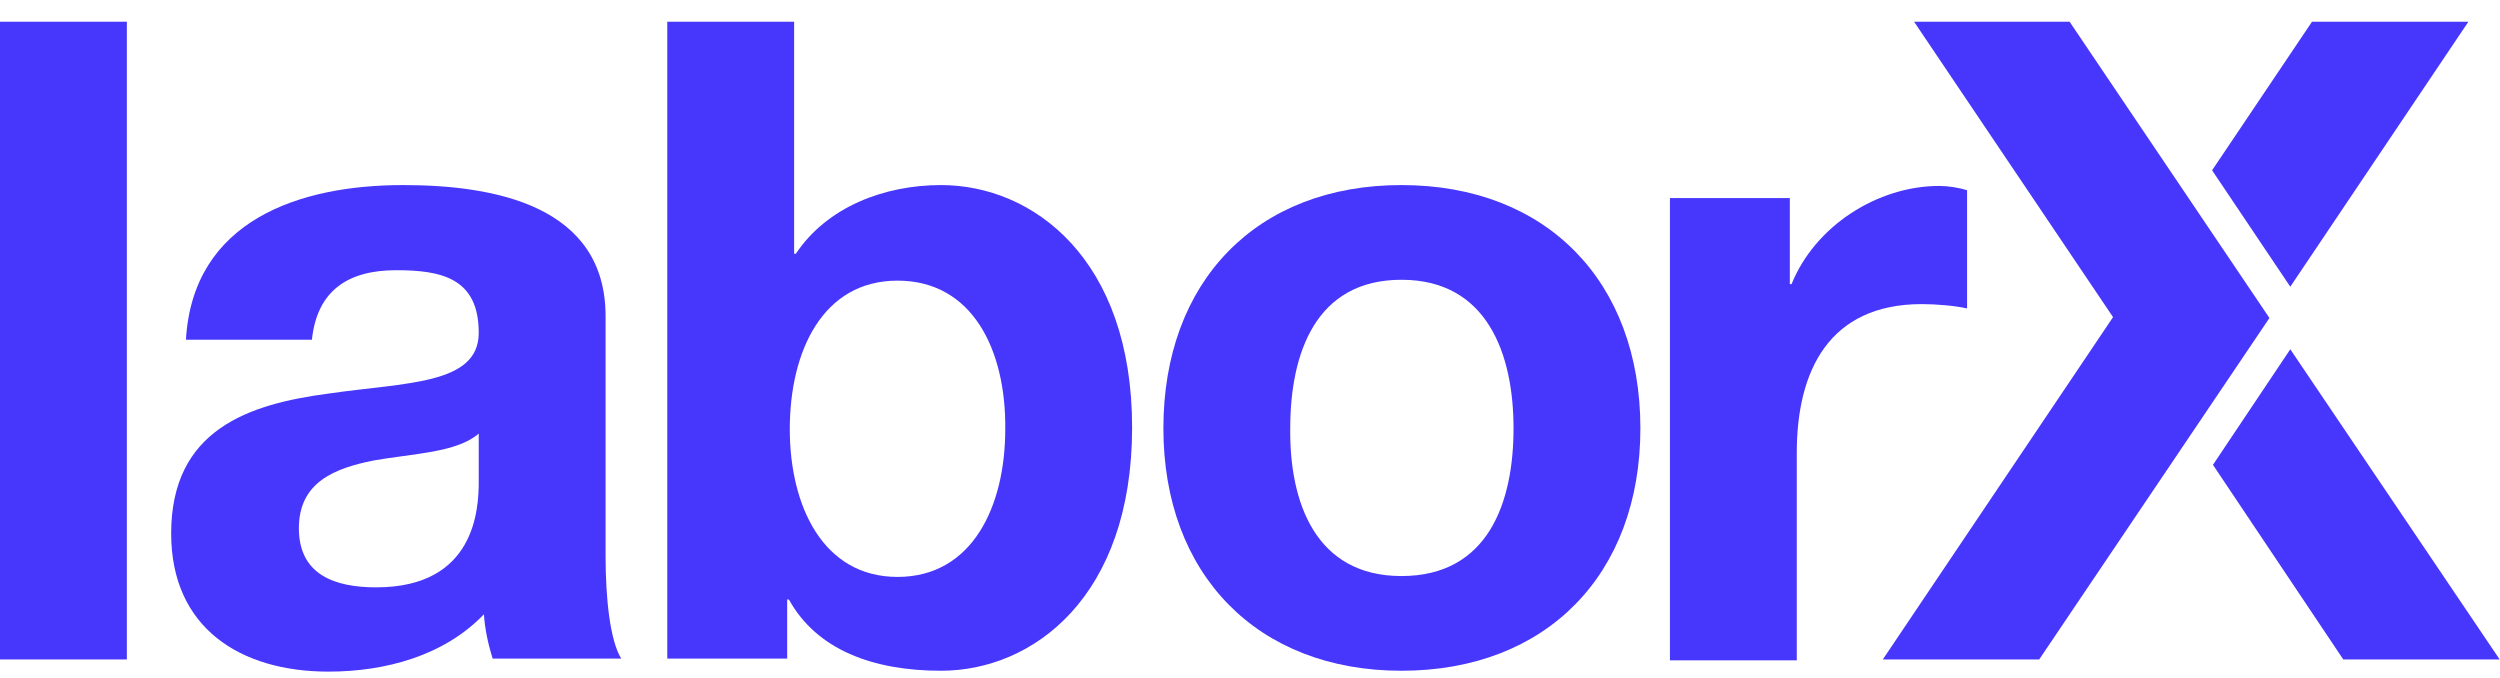
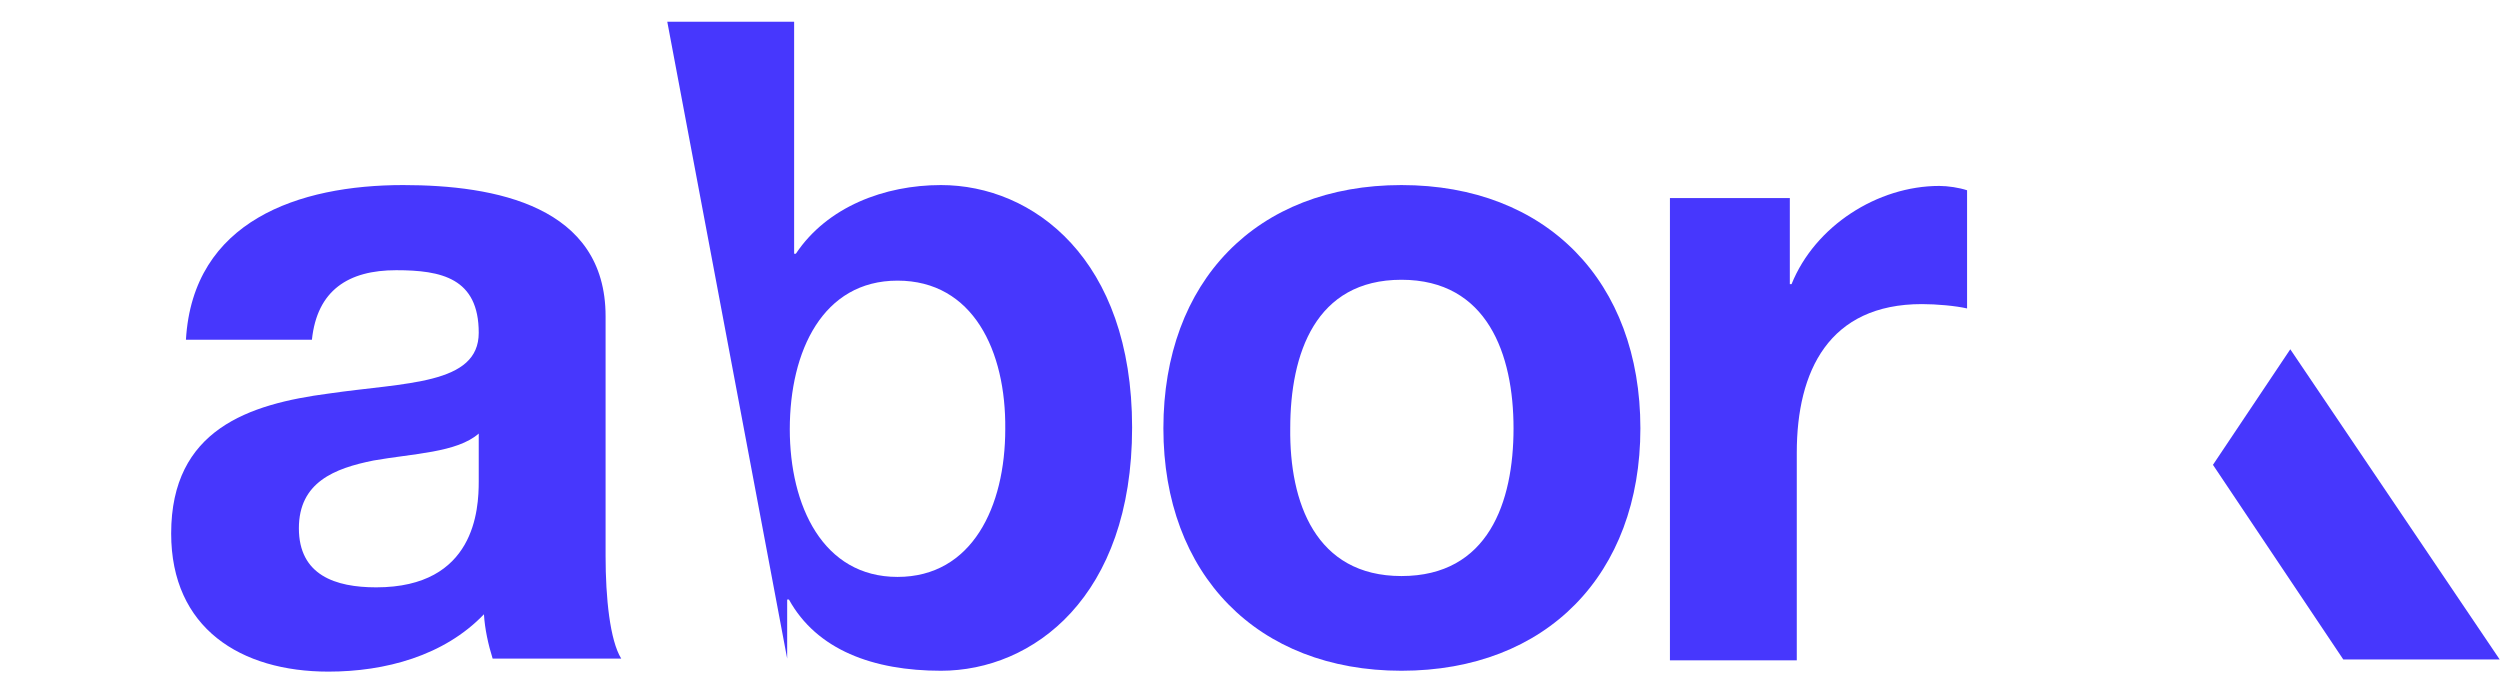
<svg xmlns="http://www.w3.org/2000/svg" width="100%" height="100%" viewBox="0 0 1199 325" version="1.1" xml:space="preserve" style="fill-rule:evenodd;clip-rule:evenodd;stroke-linejoin:round;stroke-miterlimit:2;">
  <g transform="matrix(4.167,0,0,4.167,0,0)">
-     <rect x="0" y="2.5" width="14.6" height="73.4" style="fill:rgb(71,55,253);fill-rule:nonzero;" />
    <path d="M21.4,39.1C22.2,25.4 34.4,21.3 46.4,21.3C57,21.3 69.7,23.7 69.7,36.4L69.7,64C69.7,68.8 70.2,73.7 71.5,75.8L56.7,75.8C56.2,74.2 55.8,72.4 55.7,70.7C51.1,75.5 44.3,77.3 37.8,77.3C27.7,77.3 19.7,72.3 19.7,61.4C19.7,49.4 28.7,46.5 37.8,45.3C46.7,44 55.1,44.3 55.1,38.3C55.1,32 50.8,31.1 45.6,31.1C40.1,31.1 36.5,33.4 35.9,39.1L21.4,39.1ZM55.1,49.9C52.6,52.1 47.5,52.2 43,53C38.5,53.9 34.4,55.5 34.4,60.8C34.4,66.2 38.6,67.6 43.3,67.6C54.7,67.6 55.1,58.6 55.1,55.4L55.1,49.9Z" style="fill:rgb(71,55,253);fill-rule:nonzero;" />
-     <path d="M76.8,2.5L91.4,2.5L91.4,29.2L91.6,29.2C95.2,23.8 101.8,21.3 108.3,21.3C118.9,21.3 130.3,29.8 130.3,49.2C130.3,68.7 118.9,77.2 108.3,77.2C100.5,77.2 94,74.8 90.8,69L90.6,69L90.6,75.8L76.8,75.8L76.8,2.5ZM103.3,32.3C94.7,32.3 90.9,40.4 90.9,49.4C90.9,58.2 94.7,66.4 103.3,66.4C111.9,66.4 115.7,58.3 115.7,49.4C115.8,40.4 112,32.3 103.3,32.3Z" style="fill:rgb(71,55,253);fill-rule:nonzero;" />
+     <path d="M76.8,2.5L91.4,2.5L91.4,29.2L91.6,29.2C95.2,23.8 101.8,21.3 108.3,21.3C118.9,21.3 130.3,29.8 130.3,49.2C130.3,68.7 118.9,77.2 108.3,77.2C100.5,77.2 94,74.8 90.8,69L90.6,69L90.6,75.8L76.8,2.5ZM103.3,32.3C94.7,32.3 90.9,40.4 90.9,49.4C90.9,58.2 94.7,66.4 103.3,66.4C111.9,66.4 115.7,58.3 115.7,49.4C115.8,40.4 112,32.3 103.3,32.3Z" style="fill:rgb(71,55,253);fill-rule:nonzero;" />
    <path d="M161.3,21.3C178,21.3 188.8,32.4 188.8,49.3C188.8,66.1 178,77.2 161.3,77.2C144.7,77.2 133.9,66.1 133.9,49.3C133.9,32.4 144.6,21.3 161.3,21.3ZM161.3,66.3C171.3,66.3 174.2,57.8 174.2,49.3C174.2,40.8 171.2,32.2 161.3,32.2C151.4,32.2 148.5,40.7 148.5,49.3C148.4,57.8 151.4,66.3 161.3,66.3Z" style="fill:rgb(71,55,253);fill-rule:nonzero;" />
    <path d="M192.1,22.8L206,22.8L206,32.7L206.2,32.7C208.9,26 216.1,21.4 223.2,21.4C224.2,21.4 225.5,21.6 226.4,21.9L226.4,35.5C225.1,35.2 222.9,35 221.2,35C210.5,35 206.8,42.7 206.8,52.1L206.8,76L192.2,76L192.2,22.8L192.1,22.8Z" style="fill:rgb(71,55,253);fill-rule:nonzero;" />
  </g>
  <g transform="matrix(4.167,0,0,4.167,0,0)">
-     <path d="M263.6,33L284.1,2.5L266.1,2.5L254.6,19.6L263.6,33Z" style="fill:rgb(71,55,253);fill-rule:nonzero;" />
-   </g>
+     </g>
  <g transform="matrix(4.167,0,0,4.167,0,0)">
-     <path d="M234.7,75.9L261.2,36.6L238.2,2.5L238.3,2.5L220.3,2.5L243.2,36.5L216.7,75.9L234.7,75.9Z" style="fill:rgb(71,55,253);fill-rule:nonzero;" />
-   </g>
+     </g>
  <g transform="matrix(4.167,0,0,4.167,0,0)">
    <path d="M263.6,40.2L254.7,53.5L269.7,75.9L287.7,75.9L263.6,40.2Z" style="fill:rgb(71,55,253);fill-rule:nonzero;" />
  </g>
</svg>